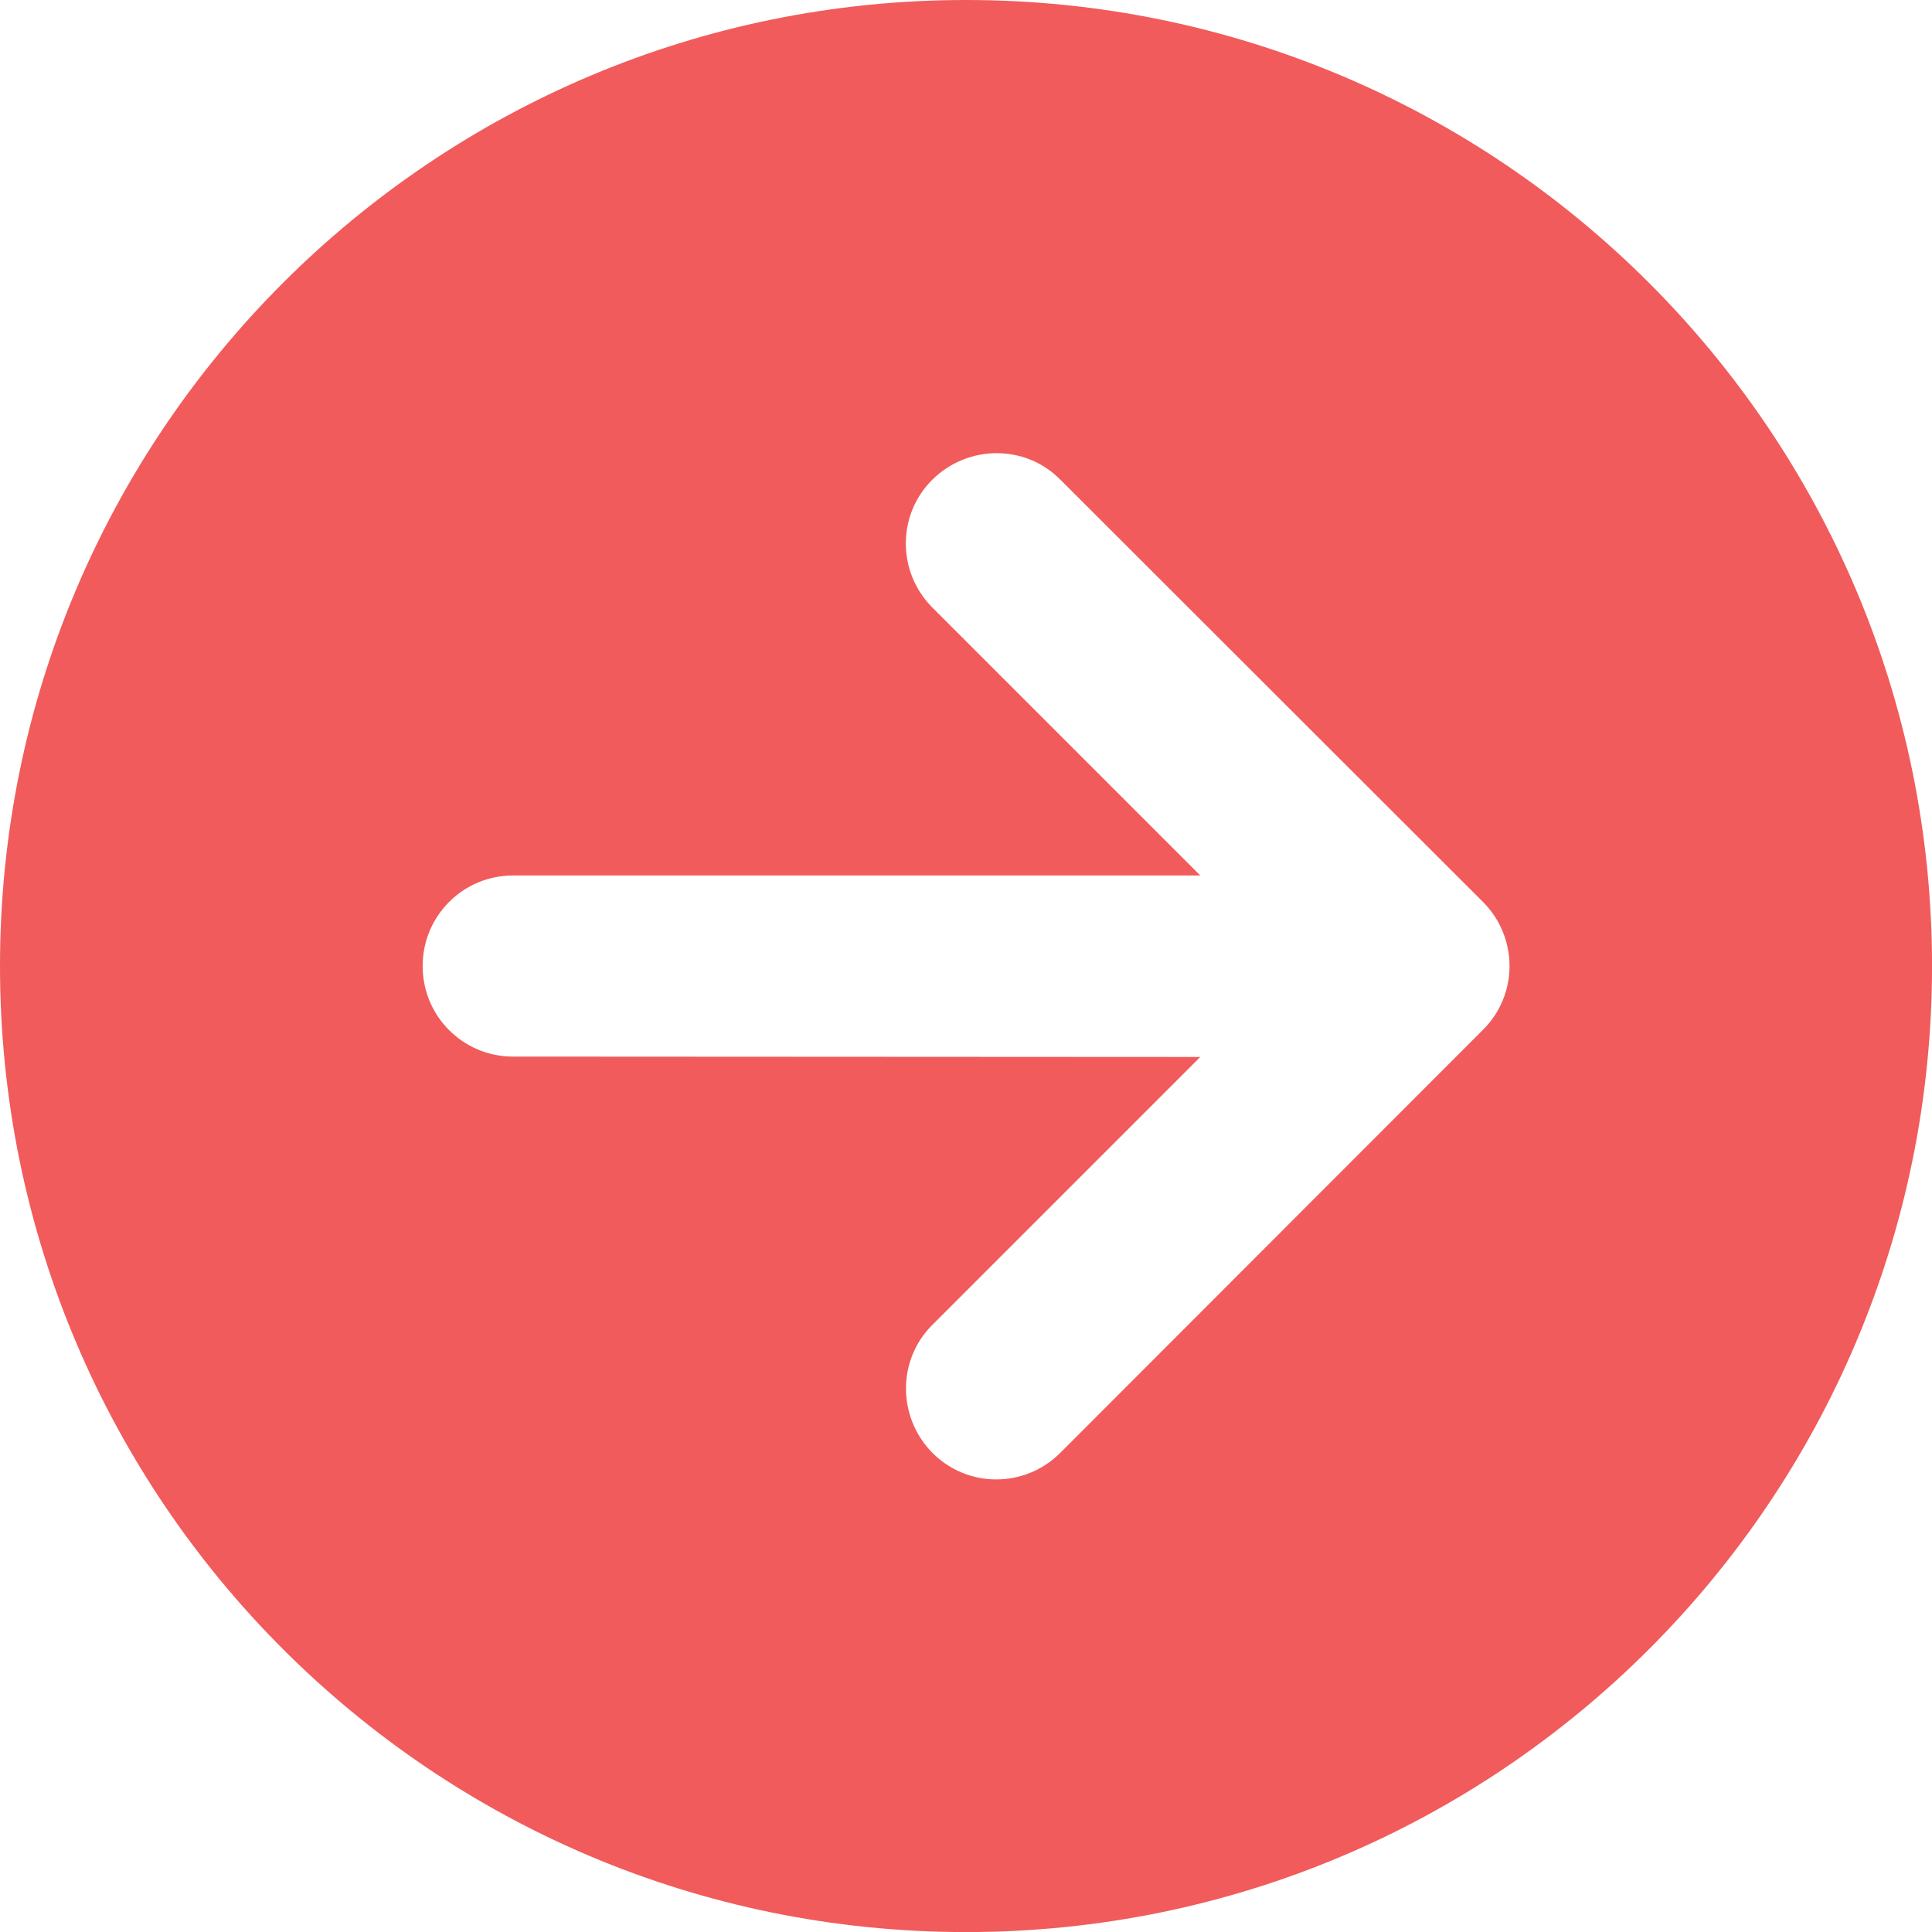
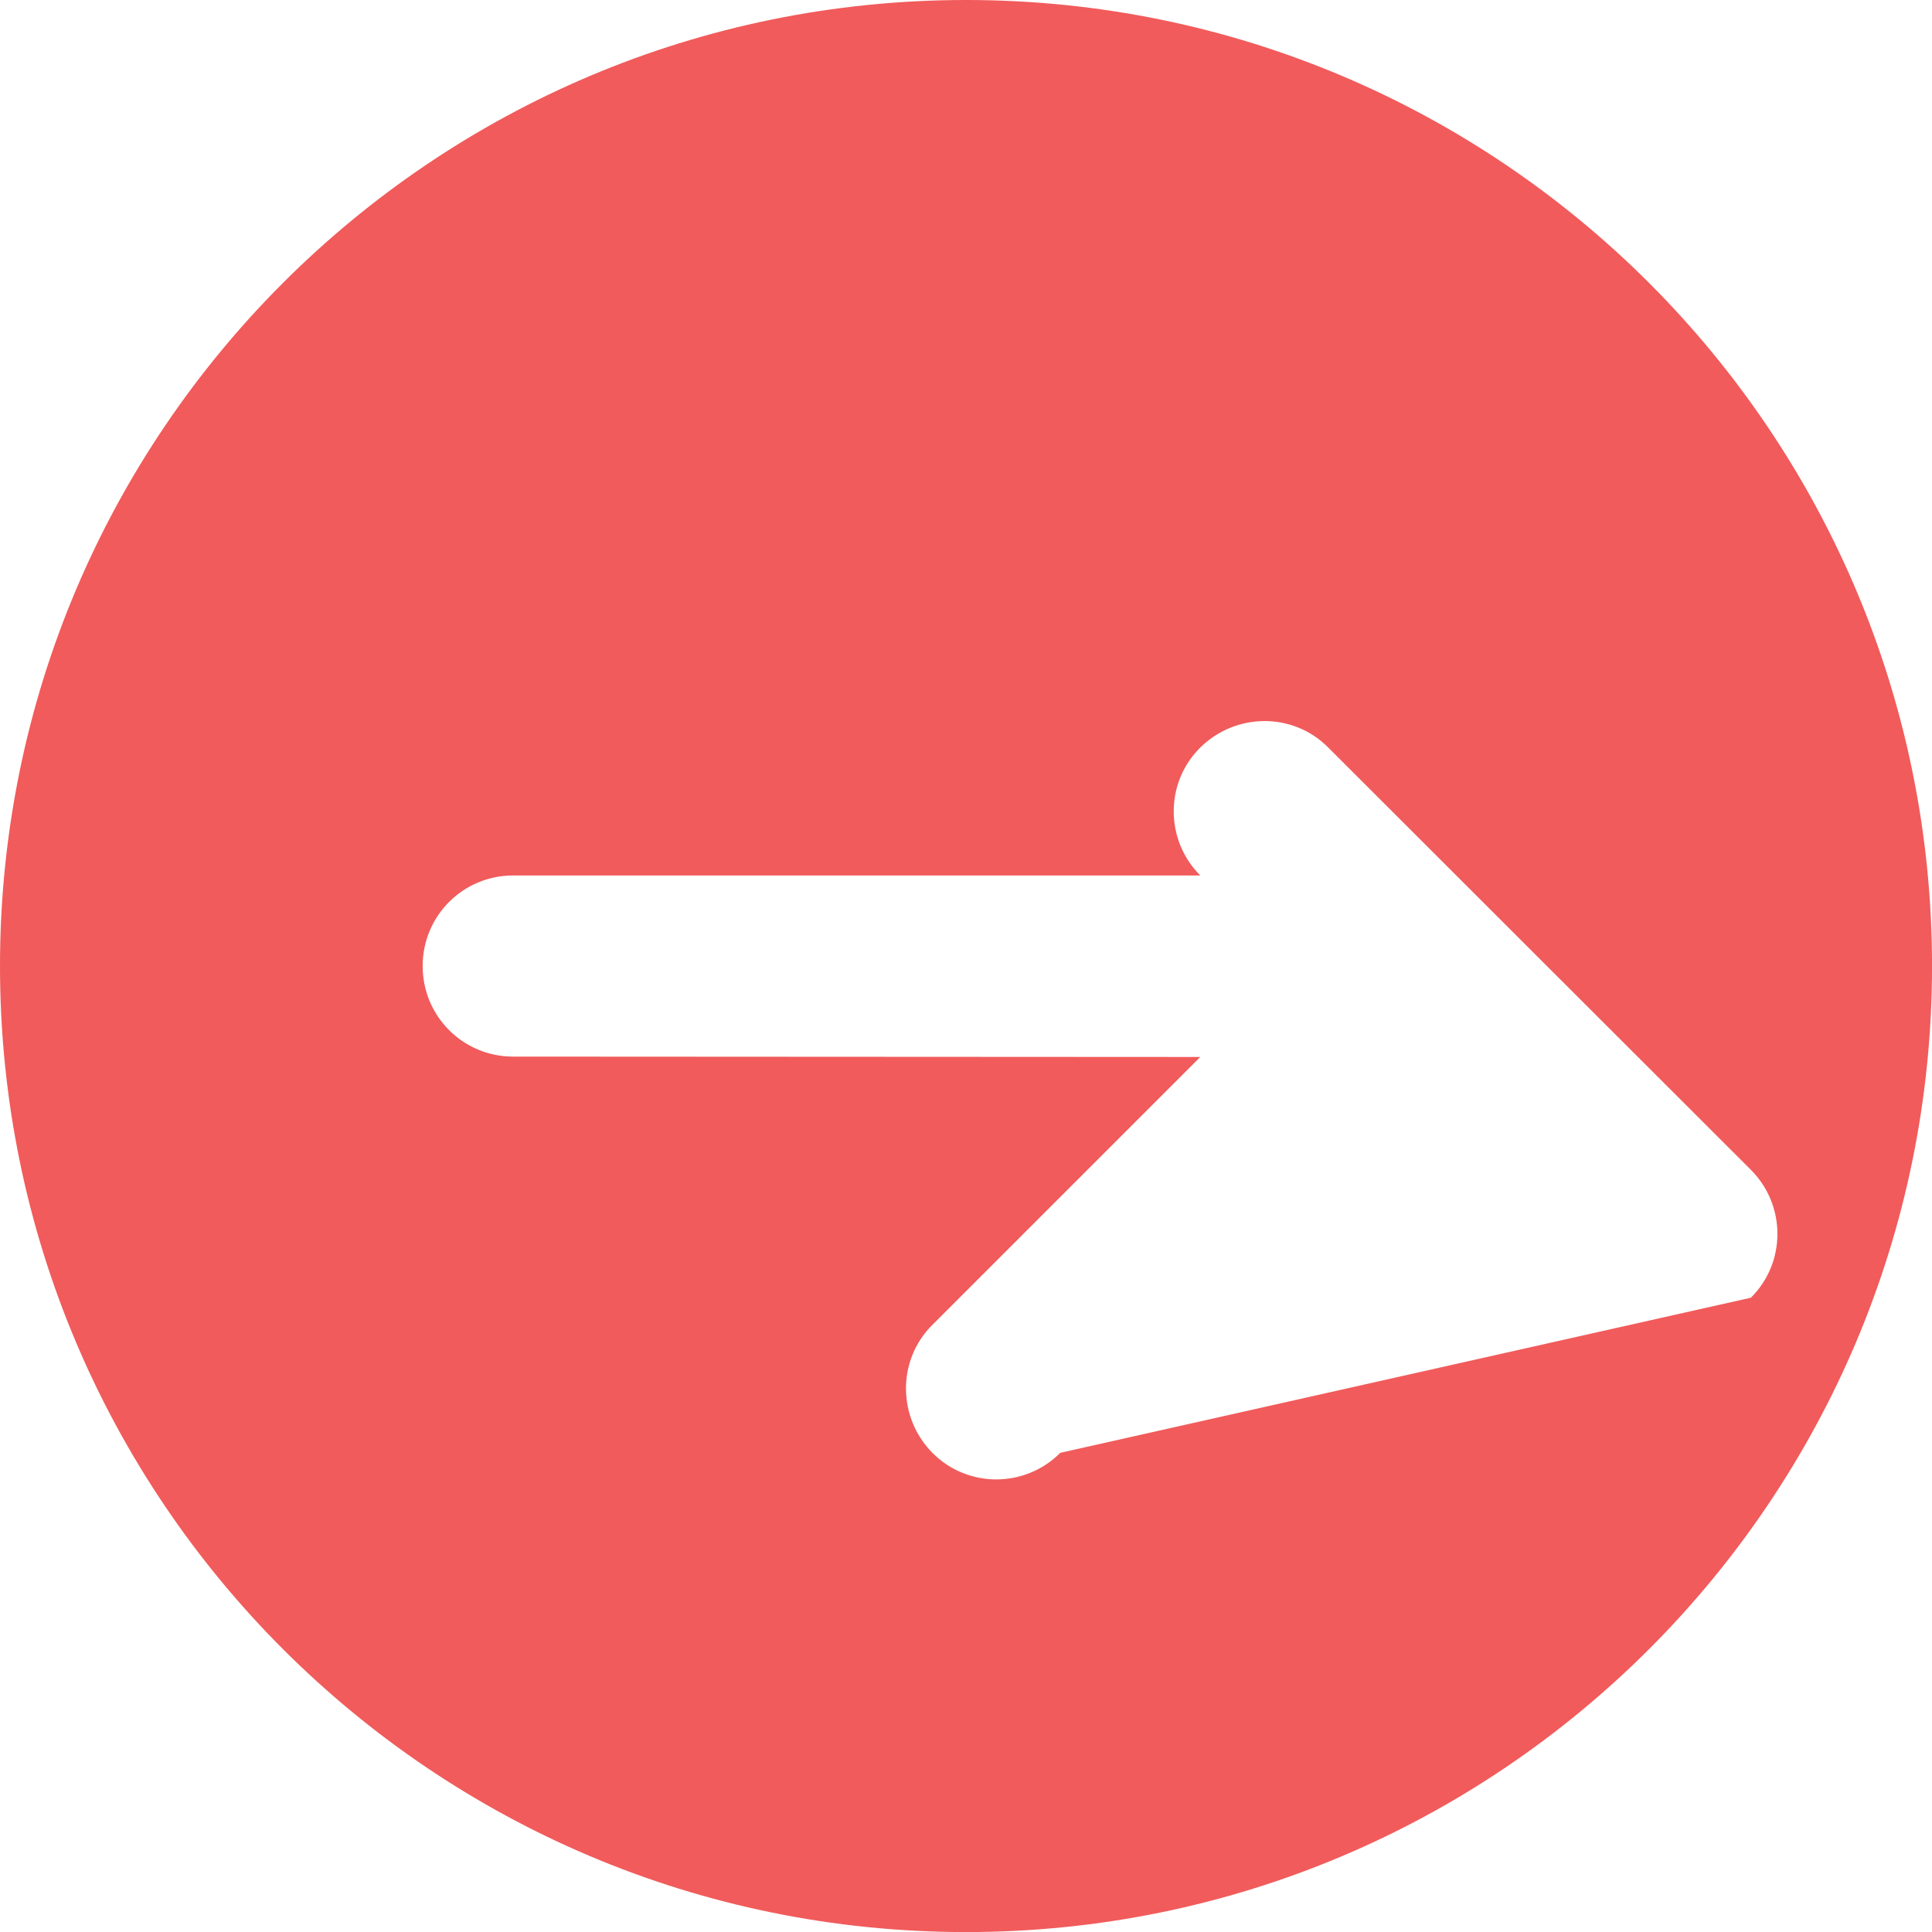
<svg xmlns="http://www.w3.org/2000/svg" id="Vrstva_1" x="0px" y="0px" width="56.691px" height="56.692px" viewBox="0 0 56.691 56.692" xml:space="preserve">
-   <path fill="#F15B5B" d="M0,28.346c0,15.655,12.691,28.347,28.348,28.347c15.652,0,28.344-12.691,28.344-28.347S44,0,28.348,0 C12.691,0,0,12.69,0,28.346z M31.113,42.63c-1.039,1.041-2.723,1.041-3.754,0c-1.027-1.041-1.039-2.724,0-3.754l7.861-7.861 l-20.162-0.011c-1.473,0-2.656-1.186-2.656-2.658s1.184-2.657,2.656-2.657h20.162l-7.861-7.861c-1.039-1.041-1.039-2.725,0-3.754 c1.043-1.03,2.727-1.041,3.754,0l12.402,12.391c1.039,1.041,1.039,2.724,0,3.753L31.113,42.63z" />
+   <path fill="#F15B5B" d="M0,28.346c0,15.655,12.691,28.347,28.348,28.347c15.652,0,28.344-12.691,28.344-28.347S44,0,28.348,0 C12.691,0,0,12.69,0,28.346z M31.113,42.63c-1.039,1.041-2.723,1.041-3.754,0c-1.027-1.041-1.039-2.724,0-3.754l7.861-7.861 l-20.162-0.011c-1.473,0-2.656-1.186-2.656-2.658s1.184-2.657,2.656-2.657h20.162c-1.039-1.041-1.039-2.725,0-3.754 c1.043-1.03,2.727-1.041,3.754,0l12.402,12.391c1.039,1.041,1.039,2.724,0,3.753L31.113,42.63z" />
</svg>